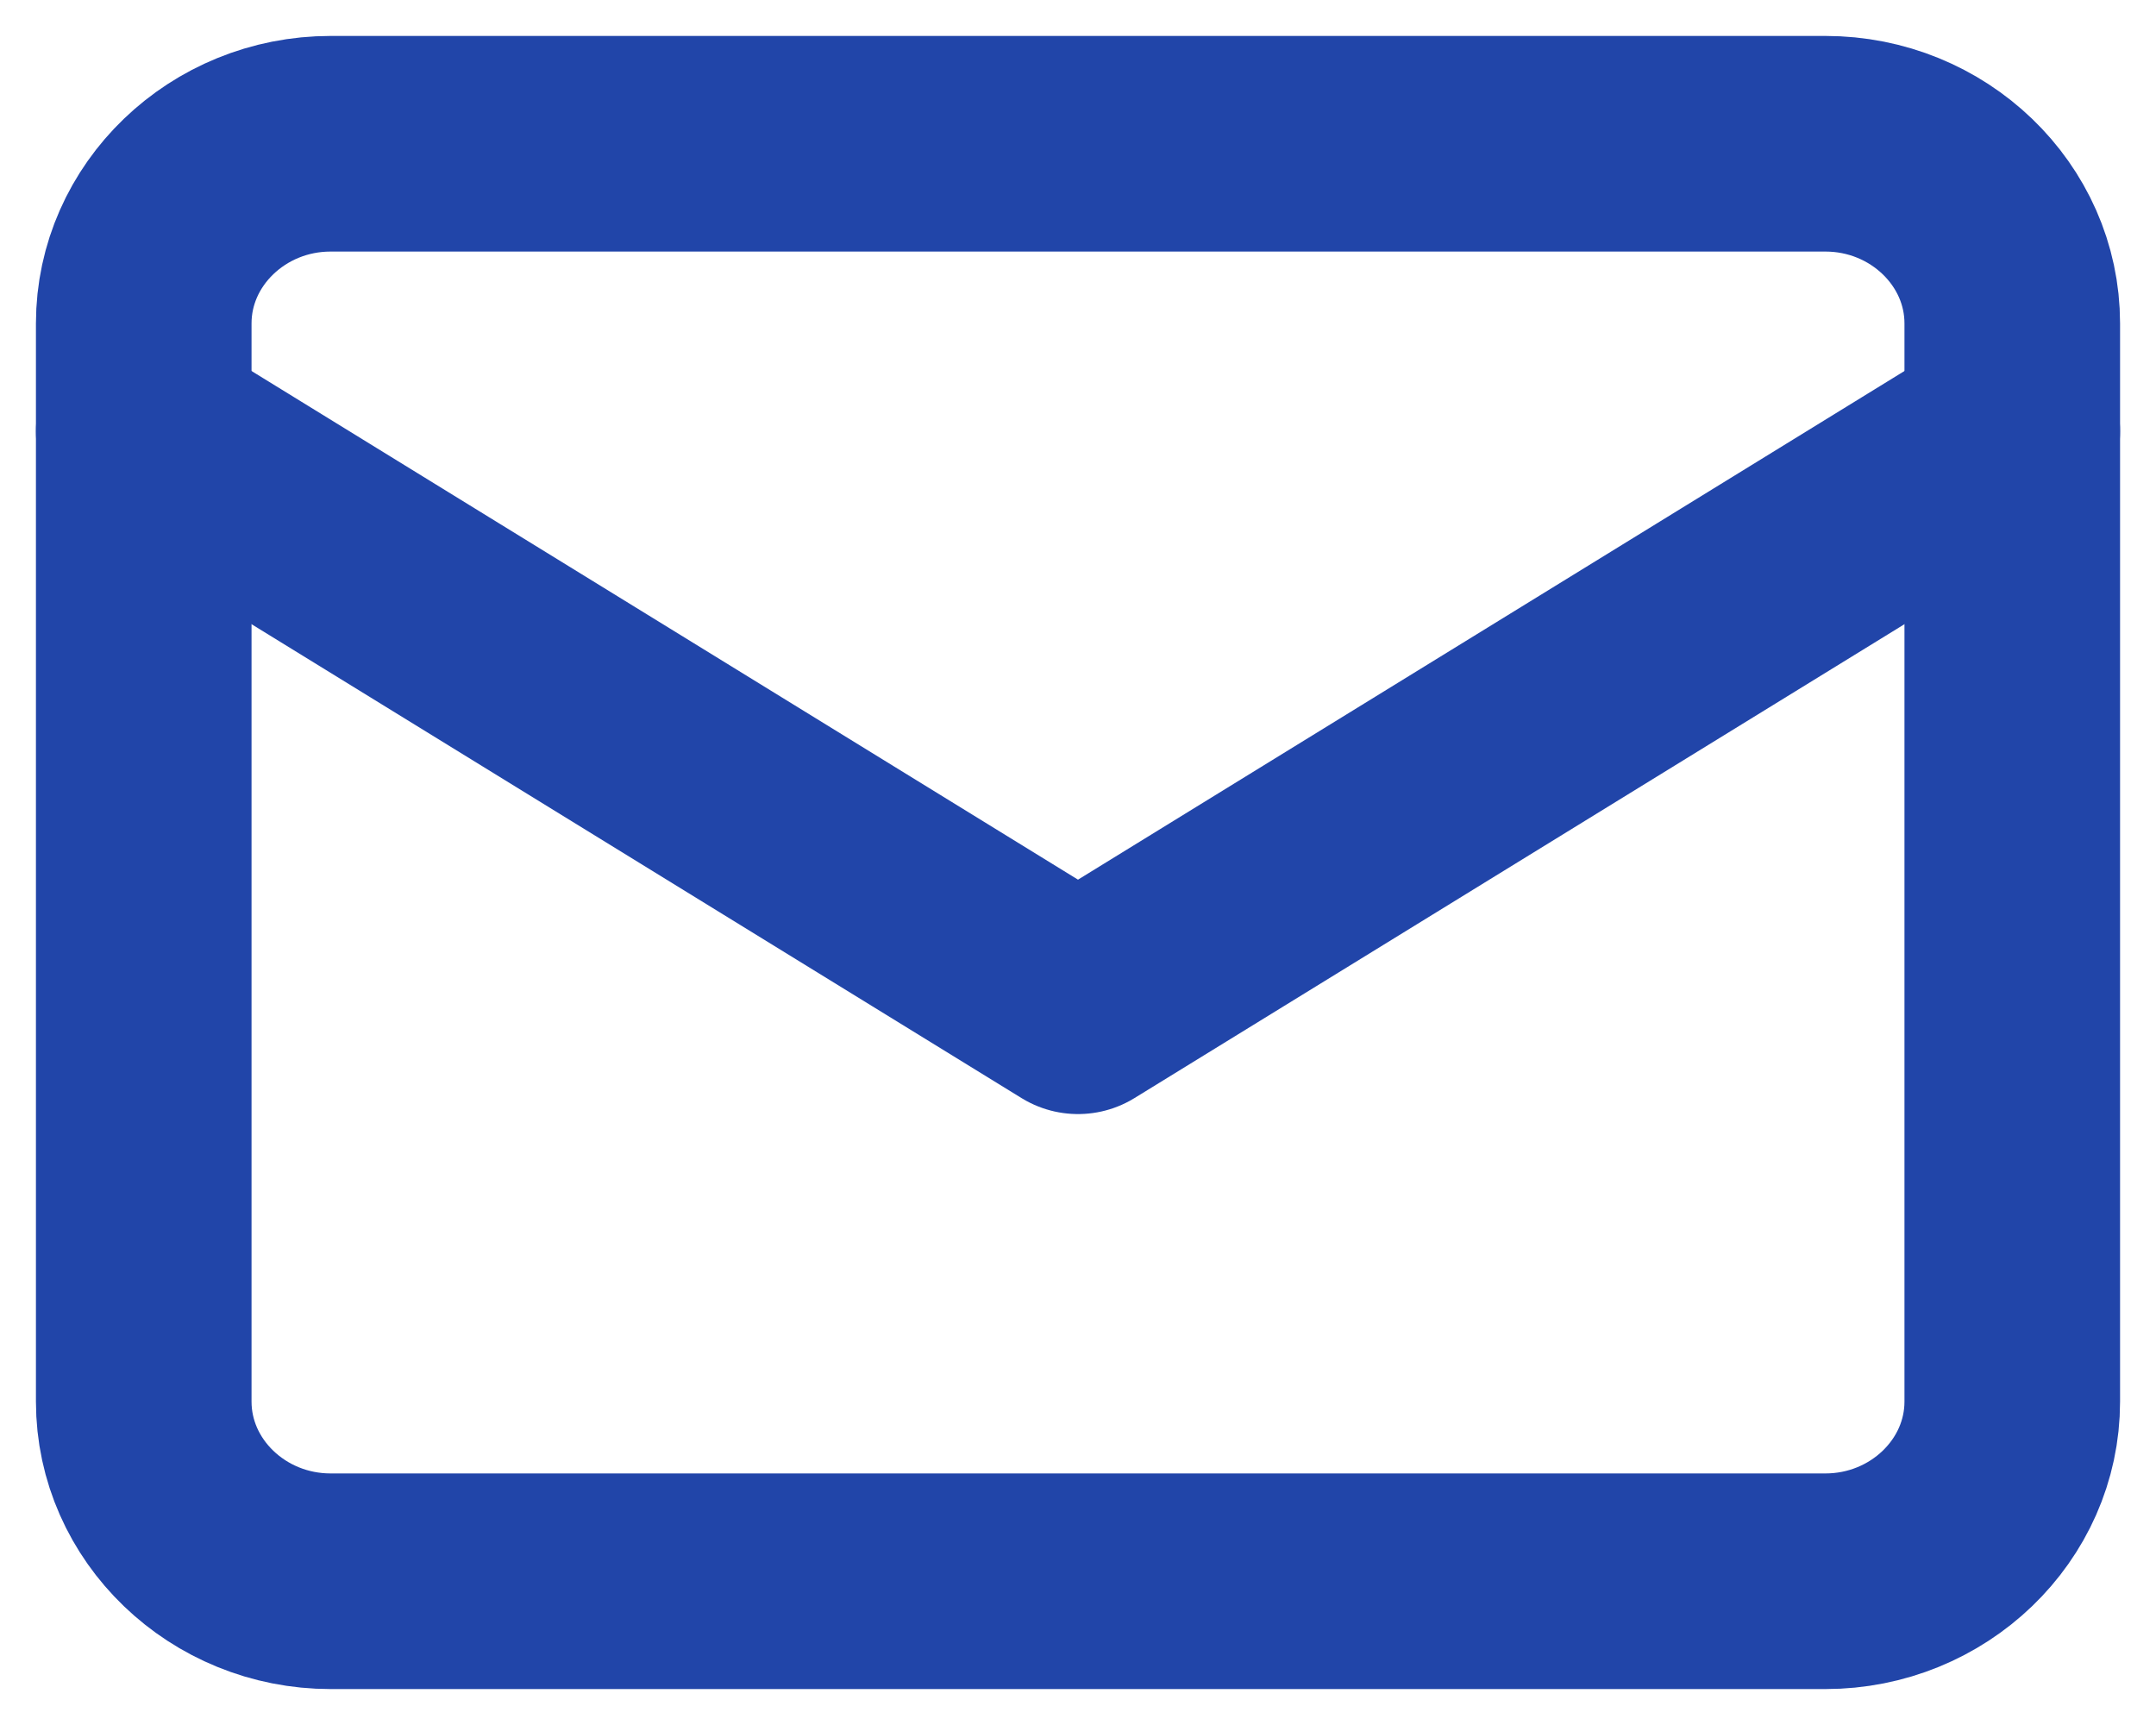
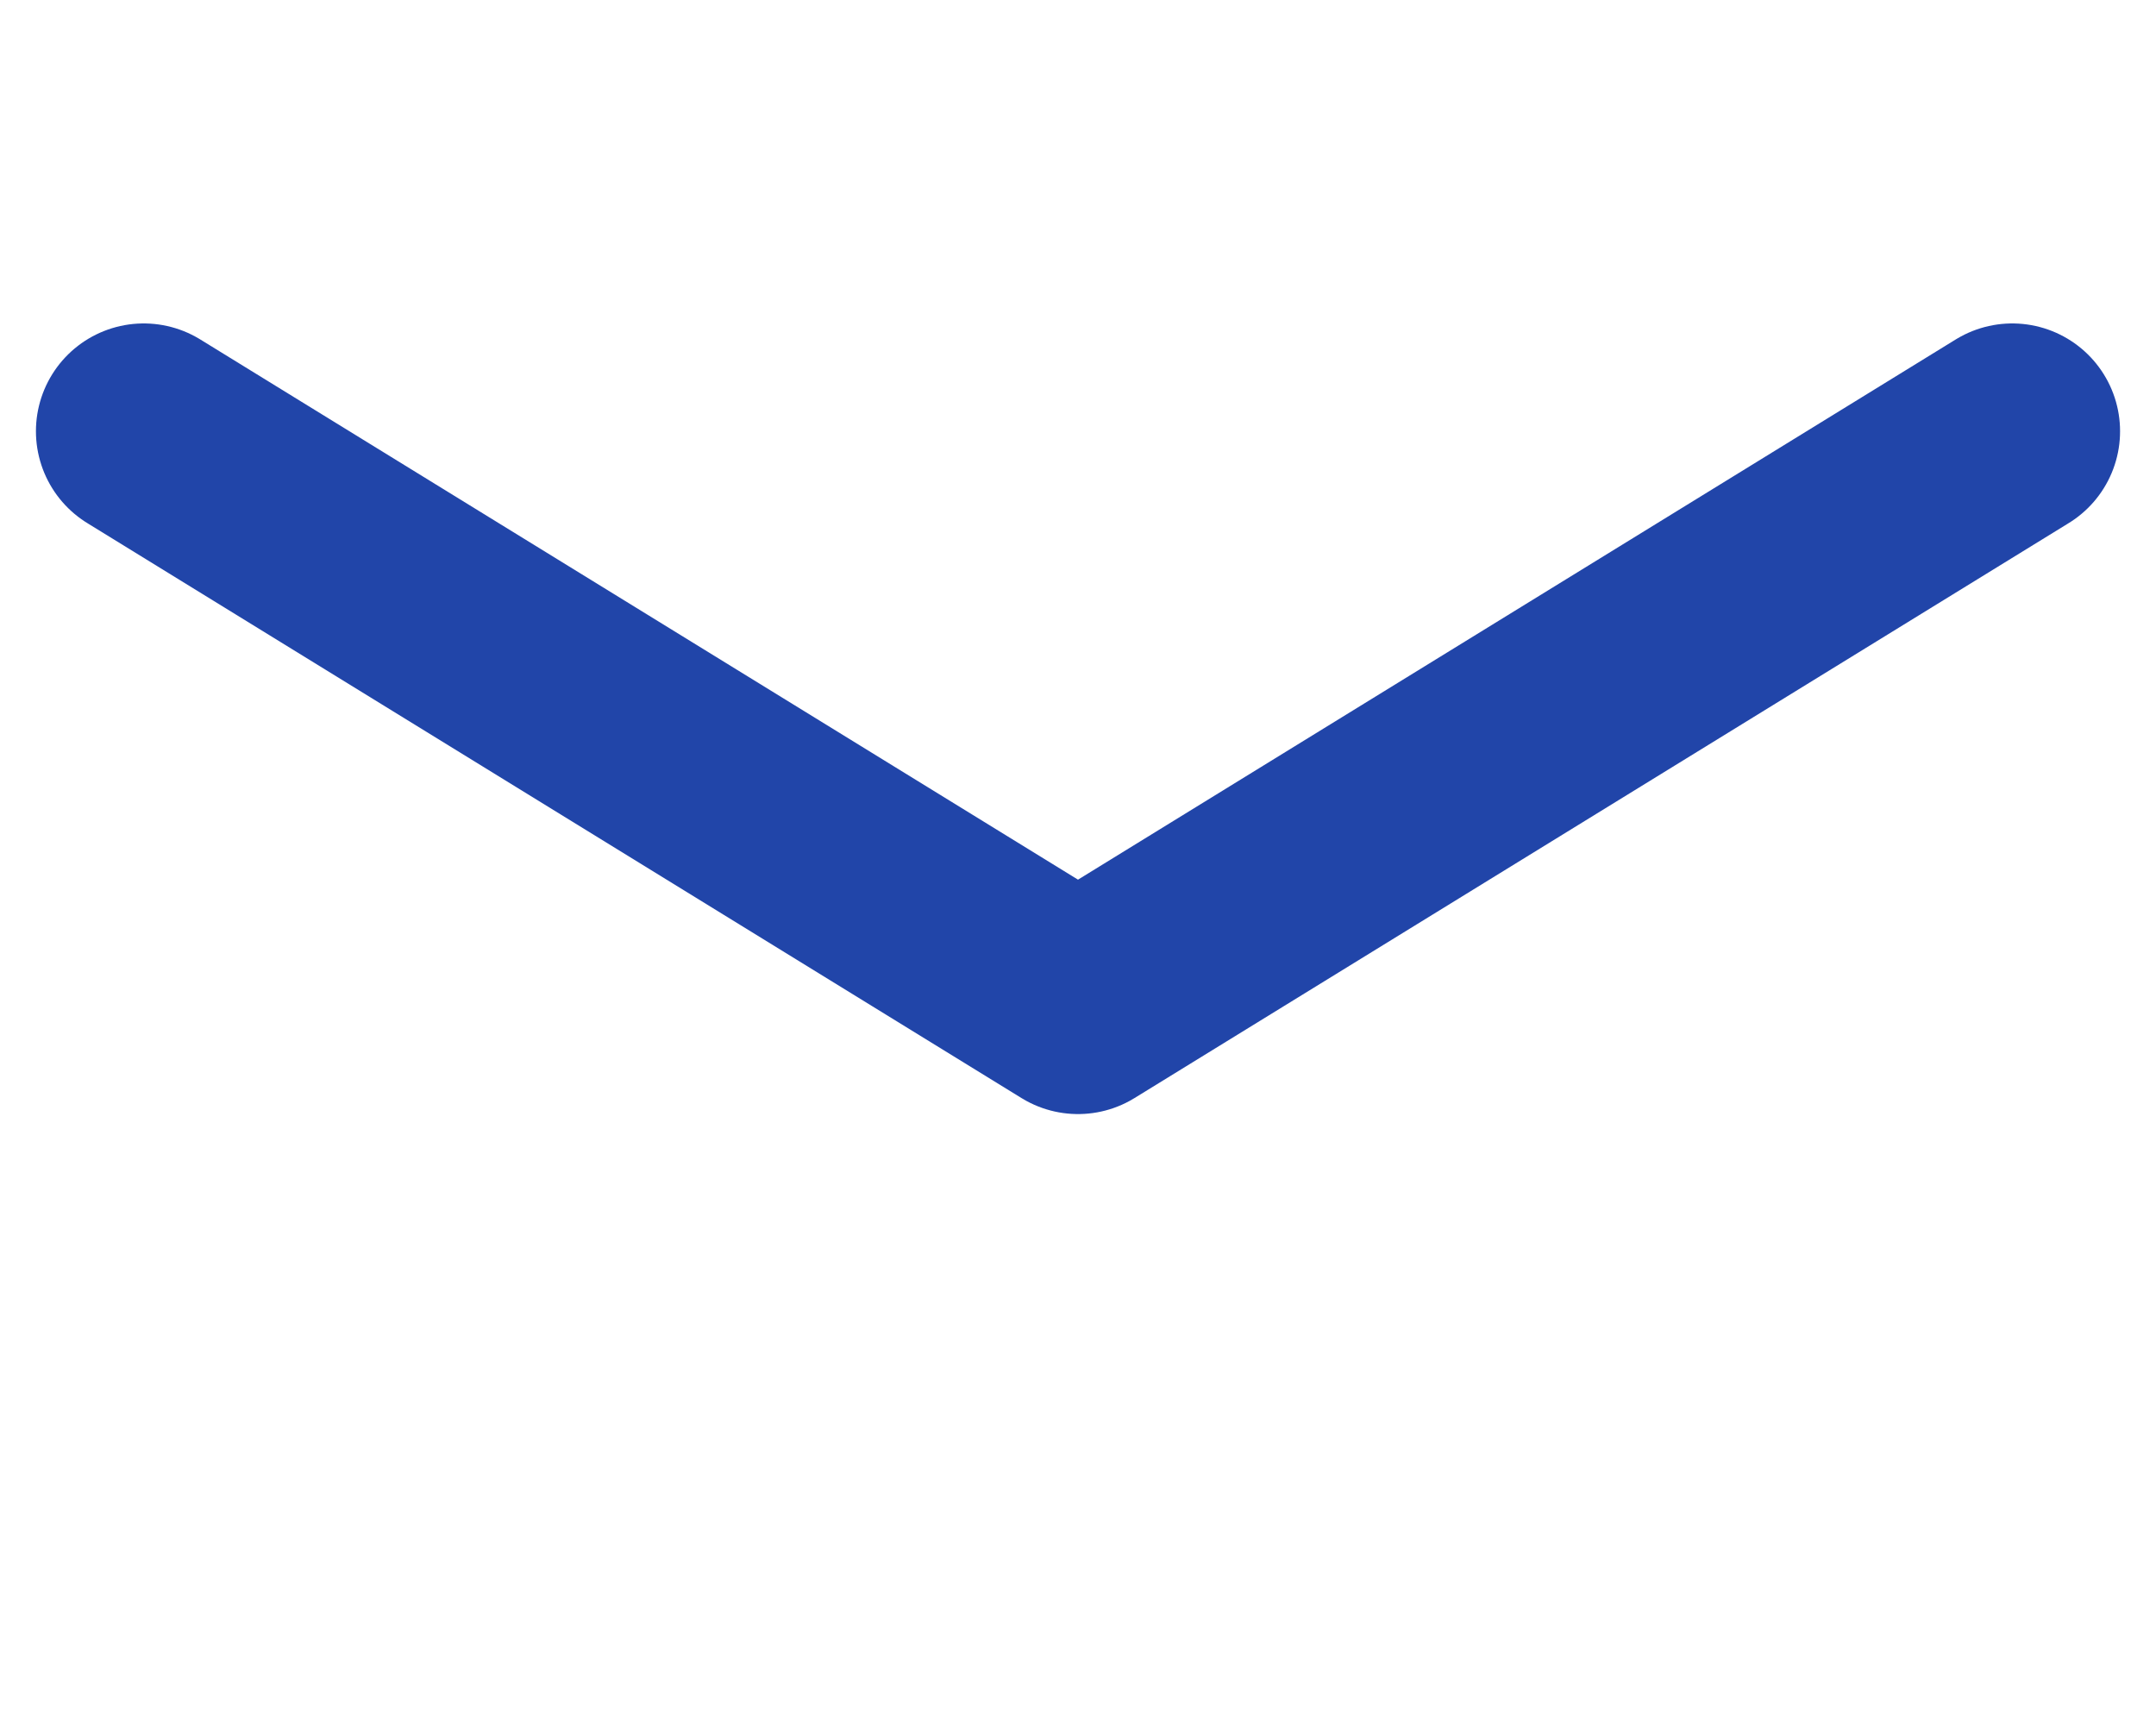
<svg xmlns="http://www.w3.org/2000/svg" width="15px" height="12px" viewBox="0 0 15 12" version="1.1">
  <title>mail copy</title>
  <g id="Page-1" stroke="none" stroke-width="1" fill="none" fill-rule="evenodd" stroke-linecap="round" stroke-linejoin="round">
    <g id="Possap-contact-us" transform="translate(-748, -570)" stroke="#2145A9" stroke-width="1.5">
      <g id="mail-copy" transform="translate(749, 571)">
-         <path d="M1.3,0 L11.7,0 C12.415,0 13,0.562 13,1.25 L13,8.75 C13,9.438 12.415,10 11.7,10 L1.3,10 C0.585,10 0,9.438 0,8.75 L0,1.25 C0,0.562 0.585,0 1.3,0 Z" id="Path" />
        <polyline id="Path" points="13 2 6.5 6 0 2" />
      </g>
    </g>
  </g>
</svg>